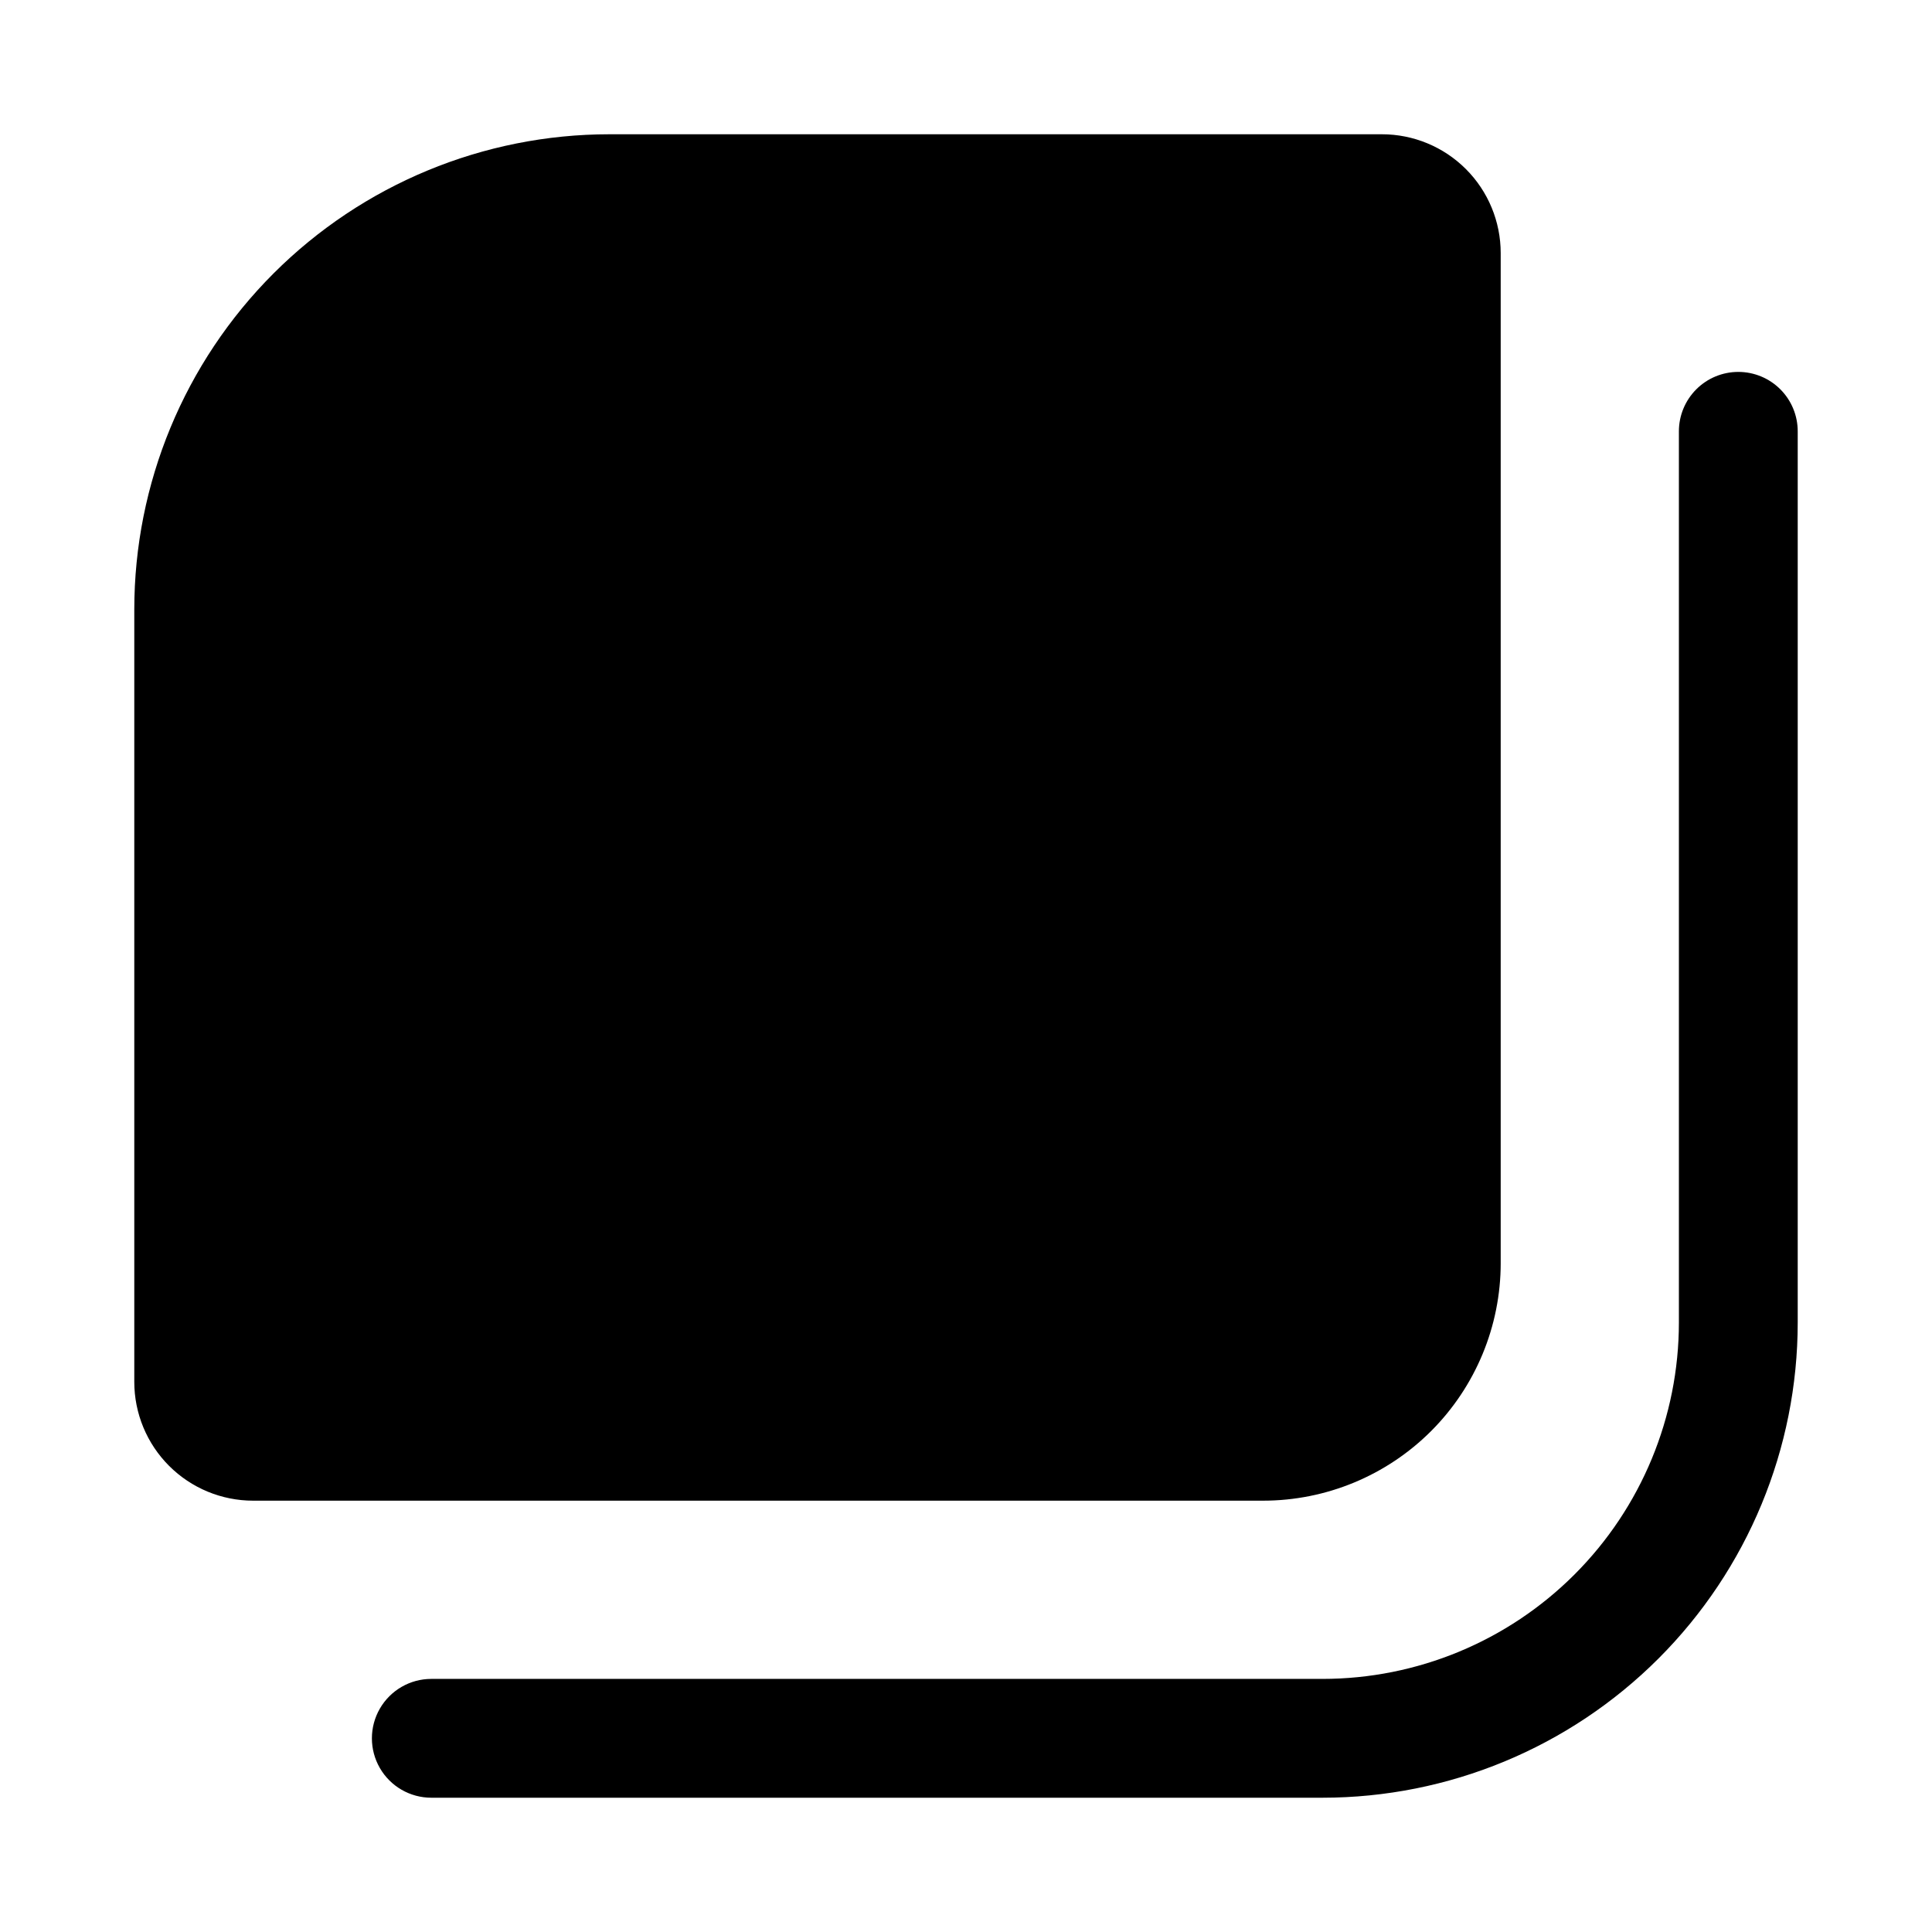
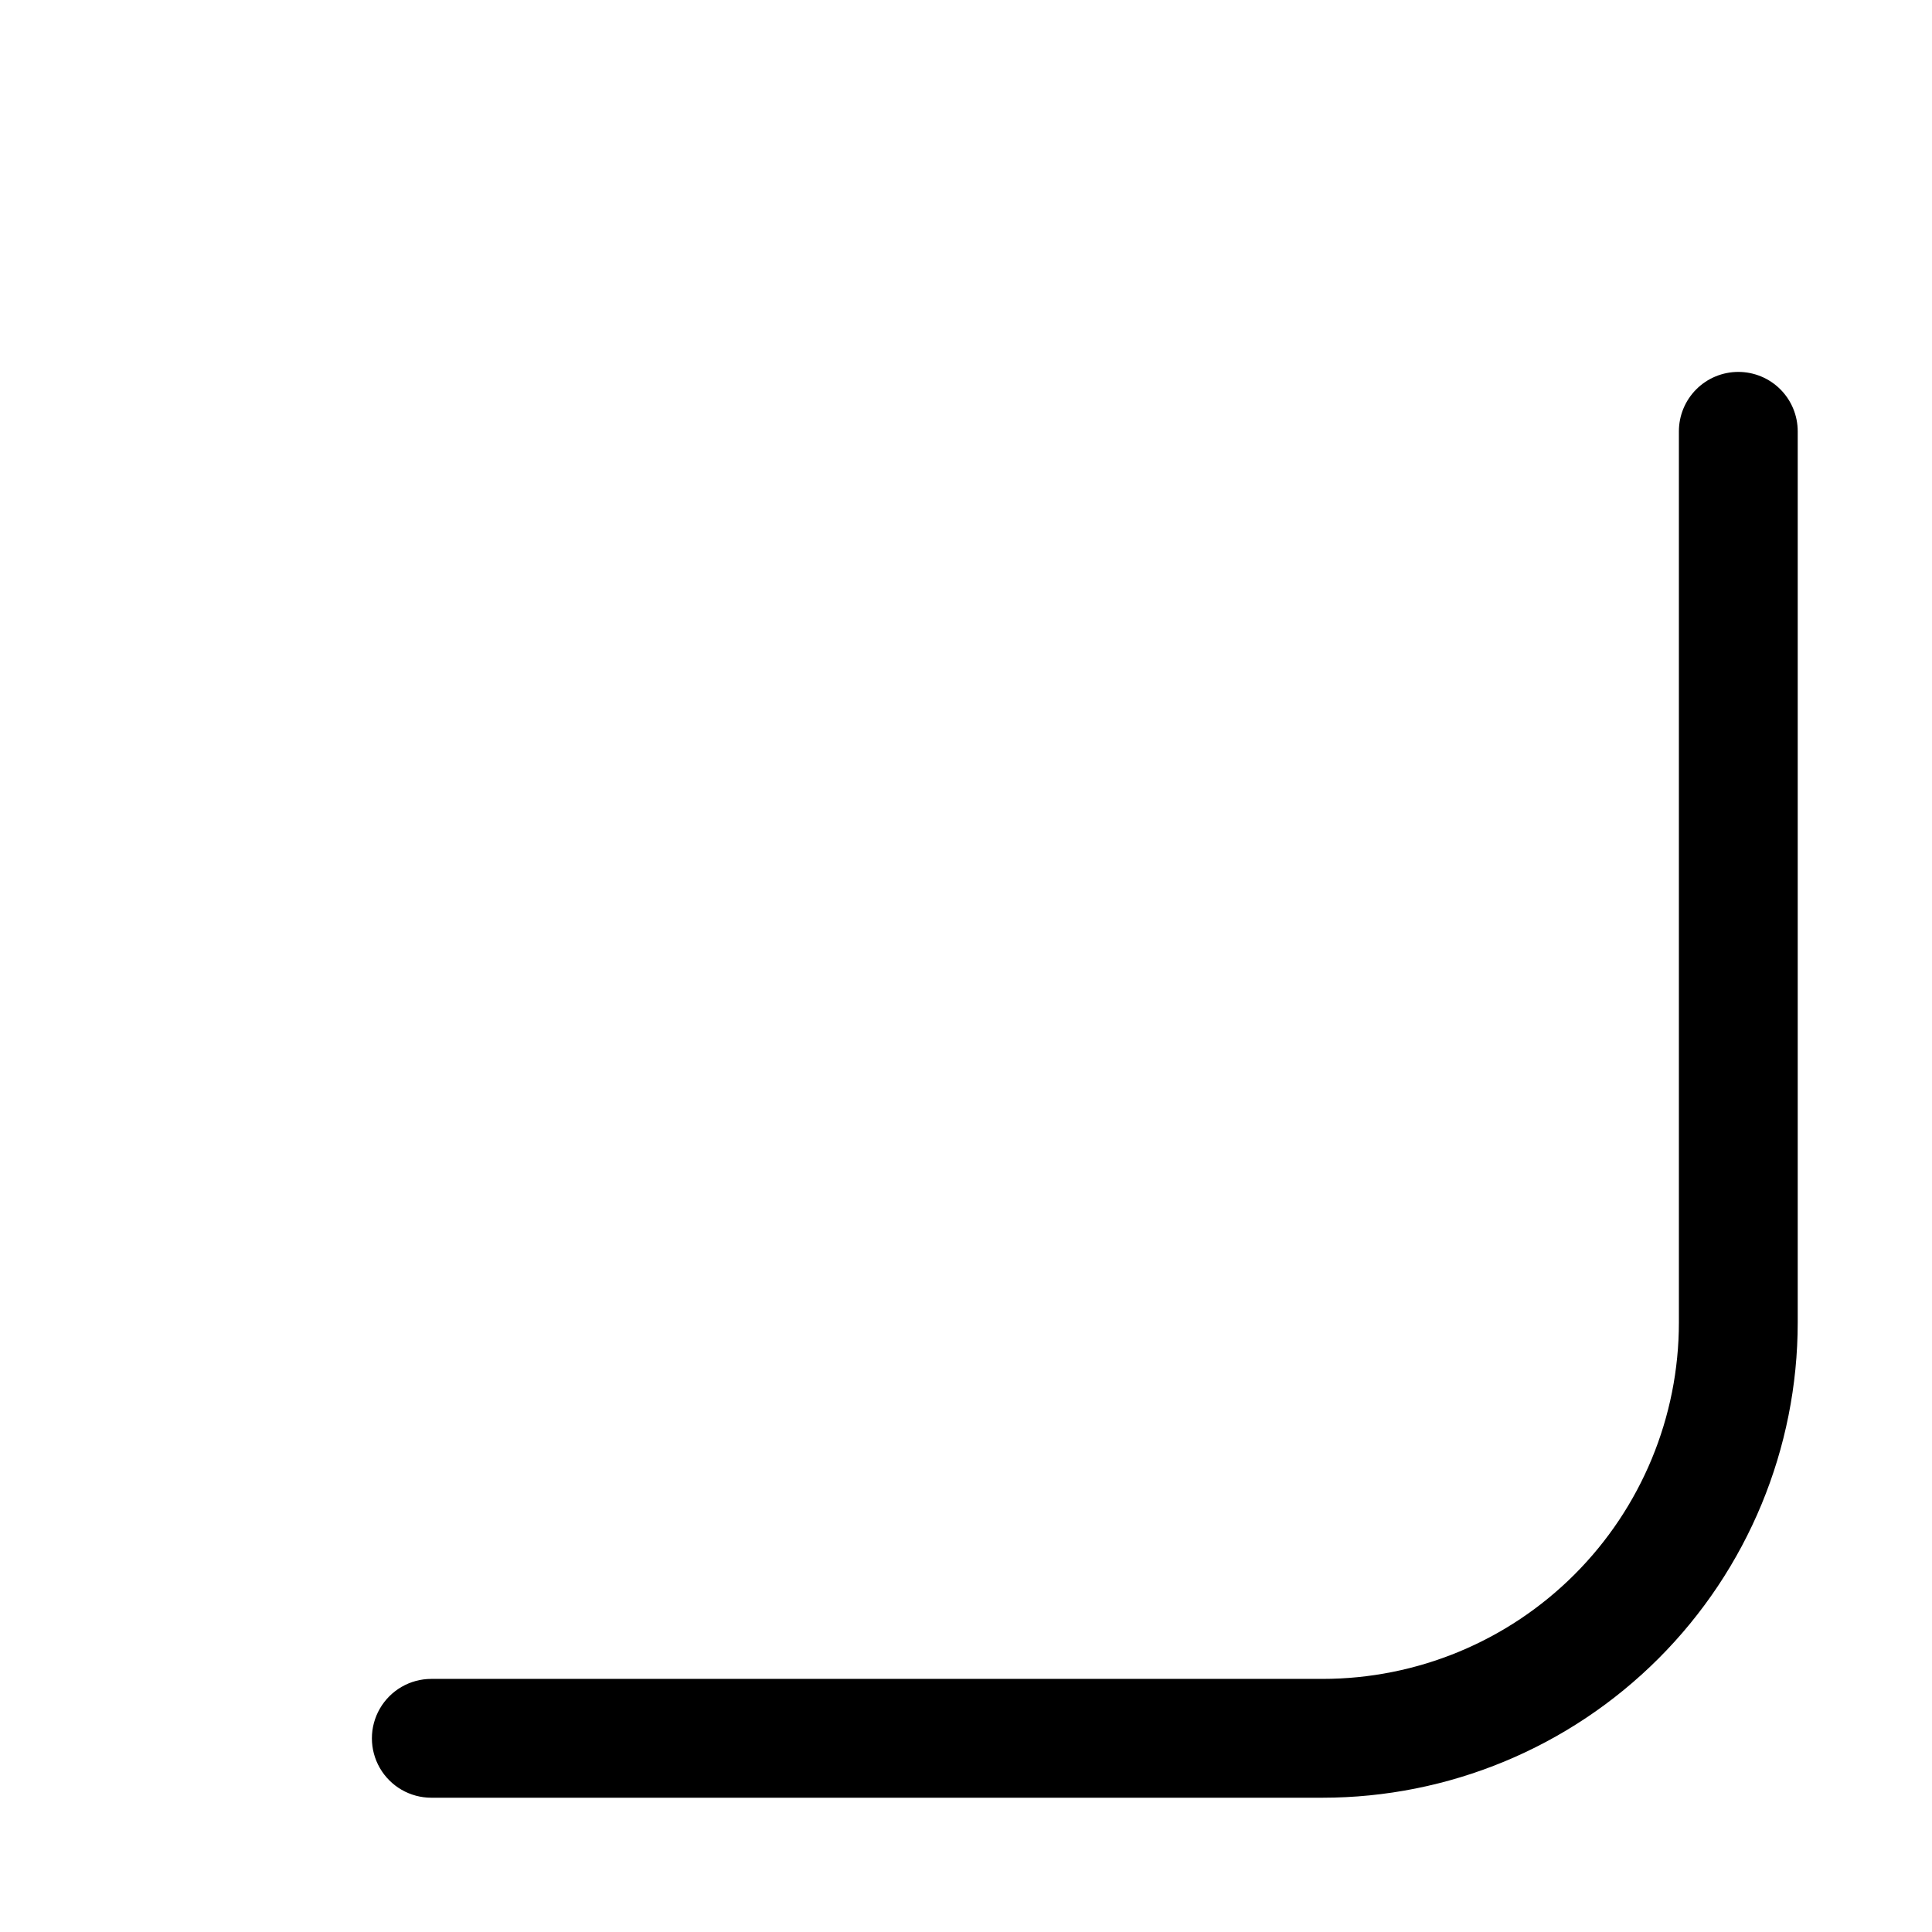
<svg xmlns="http://www.w3.org/2000/svg" fill="#000000" width="800px" height="800px" version="1.1" viewBox="144 144 512 512">
  <g>
-     <path d="m541.7 478.72v-267.65c0-8.352-3.316-16.359-9.223-22.266s-13.914-9.223-22.266-9.223h-204.67c-33.406 0-65.441 13.27-89.062 36.891s-36.891 55.656-36.891 89.062v204.67c0 8.352 3.316 16.359 9.223 22.266s13.914 9.223 22.266 9.223h267.65c16.703 0 32.719-6.637 44.531-18.445 11.809-11.812 18.445-27.828 18.445-44.531z" />
    <path d="m604.67 242.56c-4.176 0-8.18 1.656-11.133 4.609-2.953 2.953-4.613 6.957-4.613 11.133v236.16c0 25.055-9.949 49.082-27.668 66.797-17.715 17.719-41.742 27.668-66.797 27.668h-236.16c-5.625 0-10.82 3.004-13.633 7.875-2.812 4.871-2.812 10.871 0 15.742 2.812 4.871 8.008 7.871 13.633 7.871h236.16c33.406 0 65.441-13.27 89.062-36.891 23.621-23.621 36.891-55.656 36.891-89.062v-236.16c0-4.176-1.656-8.18-4.609-11.133-2.953-2.953-6.957-4.609-11.133-4.609z" />
  </g>
</svg>